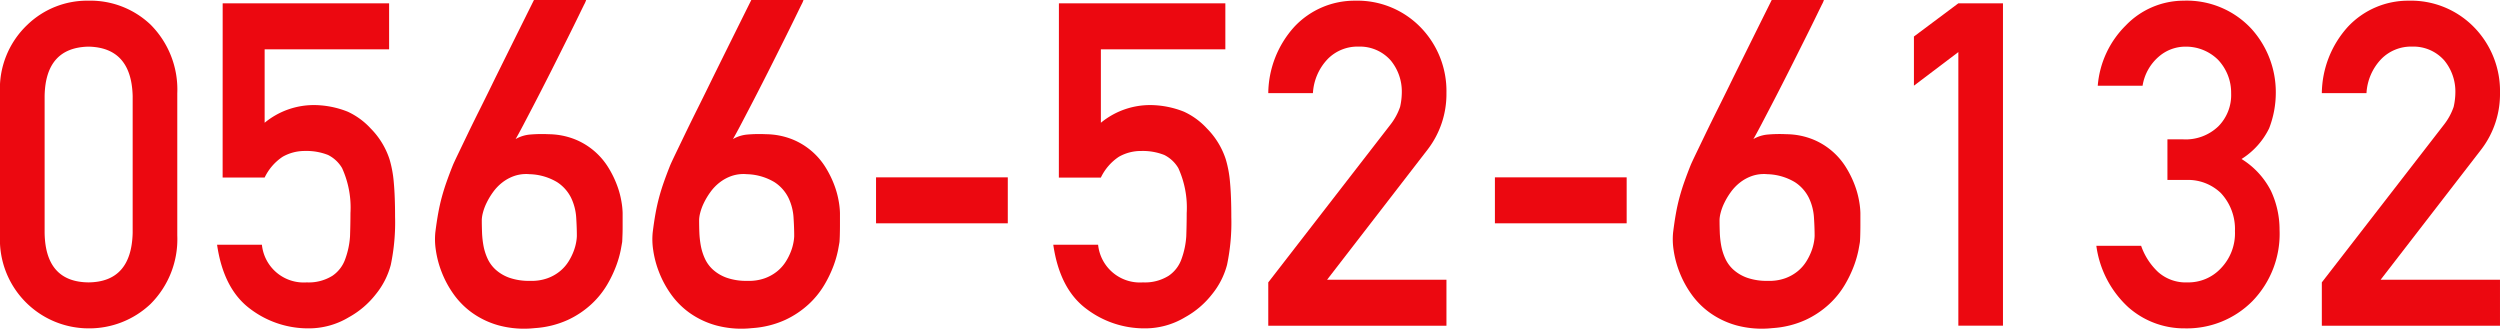
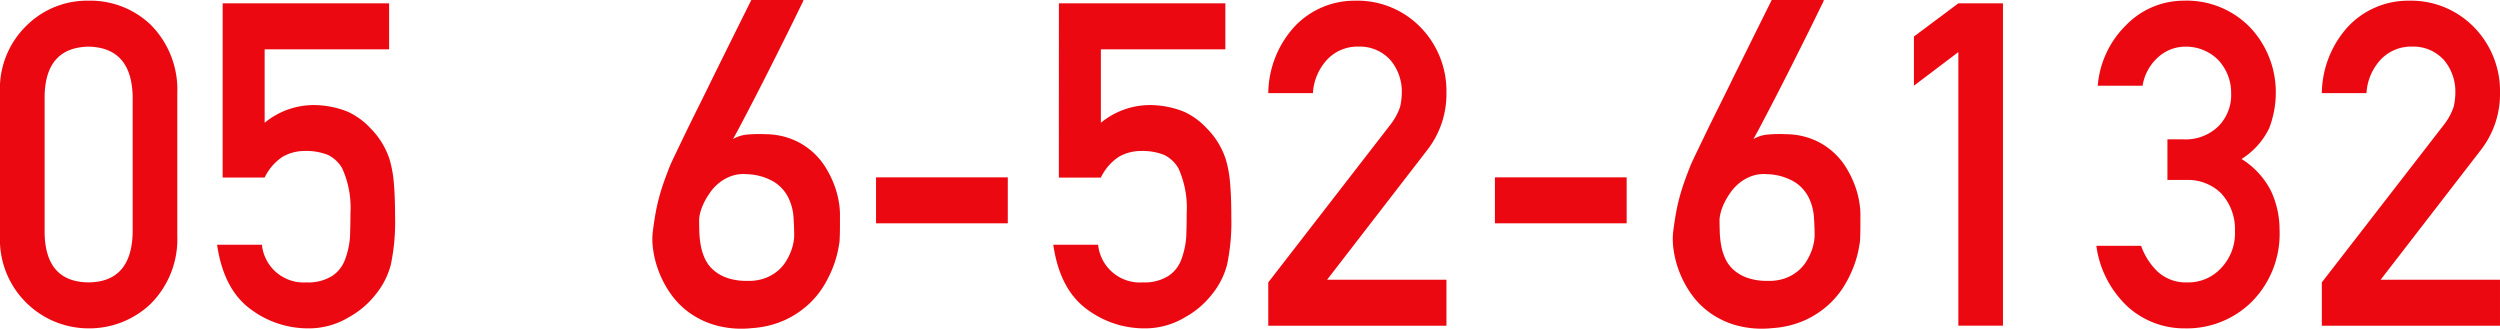
<svg xmlns="http://www.w3.org/2000/svg" id="グループ_7663" data-name="グループ 7663" width="250" height="32.864" viewBox="0 0 250 32.864">
  <defs>
    <clipPath id="clip-path">
      <rect id="長方形_1599" data-name="長方形 1599" width="250" height="32.864" fill="none" />
    </clipPath>
  </defs>
  <g id="グループ_6516" data-name="グループ 6516" clip-path="url(#clip-path)">
    <path id="パス_24451" data-name="パス 24451" d="M0,9.3A8.8,8.8,0,0,1,2.766,2.436,8.605,8.605,0,0,1,8.855.052,8.732,8.732,0,0,1,15.049,2.44a9.176,9.176,0,0,1,2.679,6.876V23.533a9.147,9.147,0,0,1-2.679,6.854A8.9,8.9,0,0,1,8.855,32.82,8.875,8.875,0,0,1,0,23.547Zm13.267.289q-.128-4.852-4.412-4.941Q4.548,4.738,4.462,9.59V23.282q.085,4.9,4.392,4.941,4.283-.045,4.412-4.941Z" transform="translate(0 0.016)" fill="#ec0810" />
    <path id="パス_24452" data-name="パス 24452" d="M17.338.257H33.982v4.6H21.535V12.2a7.742,7.742,0,0,1,5-1.769,9.239,9.239,0,0,1,3.308.662,7.226,7.226,0,0,1,2.3,1.681,7.82,7.82,0,0,1,1.879,3.073,11.355,11.355,0,0,1,.428,2.321q.128,1.391.128,3.425a20.731,20.731,0,0,1-.428,4.819,7.817,7.817,0,0,1-1.5,2.939,8.8,8.8,0,0,1-2.678,2.287A7.753,7.753,0,0,1,25.9,32.76,9.563,9.563,0,0,1,20.1,30.818q-2.678-1.985-3.321-6.421h4.483a4.2,4.2,0,0,0,4.483,3.766,4.474,4.474,0,0,0,2.573-.664A3.359,3.359,0,0,0,29.6,25.814a8.056,8.056,0,0,0,.474-2.26q.041-1.2.043-2.326a9.547,9.547,0,0,0-.84-4.5,3.39,3.39,0,0,0-1.4-1.307,5.831,5.831,0,0,0-2.3-.4,4.444,4.444,0,0,0-2.236.576,5.159,5.159,0,0,0-1.807,2.083h-4.2Z" transform="translate(4.929 0.076)" fill="#ec0810" />
-     <path id="パス_24453" data-name="パス 24453" d="M48.736,0a2.532,2.532,0,0,1-.21.476q-.233.475-.631,1.292t-.928,1.88Q46.436,4.71,45.85,5.883T44.655,8.248q-.607,1.194-1.171,2.276t-1.029,1.969q-.464.885-.772,1.415a3.475,3.475,0,0,1,1.448-.454A13.95,13.95,0,0,1,45,13.422a7.312,7.312,0,0,1,2.664.53,6.987,6.987,0,0,1,3.316,2.841,9.913,9.913,0,0,1,.851,1.747,8.814,8.814,0,0,1,.431,1.591,7.636,7.636,0,0,1,.123,1.162v1.271c0,.289,0,.578-.012.873s-.018.546-.032.753q-.023.153-.144.806a10.364,10.364,0,0,1-.442,1.547,11.88,11.88,0,0,1-.917,1.925,8.7,8.7,0,0,1-1.571,1.945A9.129,9.129,0,0,1,46.9,31.994a9.418,9.418,0,0,1-3.317.818,9.8,9.8,0,0,1-3.561-.265,8.469,8.469,0,0,1-2.674-1.26,8.018,8.018,0,0,1-1.88-1.89,10.054,10.054,0,0,1-1.183-2.2,9.9,9.9,0,0,1-.576-2.168,7.051,7.051,0,0,1-.056-1.769q.134-1.081.289-1.934t.364-1.625c.141-.515.3-1.025.477-1.525s.382-1.047.618-1.637c.058-.146.221-.5.486-1.051s.593-1.234.983-2.045.829-1.7,1.316-2.674.973-1.96,1.459-2.963Q41.374,4.312,43.518,0Zm-.929,23.592q0-.84-.066-1.858a5.331,5.331,0,0,0-.5-1.934,3.962,3.962,0,0,0-1.4-1.581,5.644,5.644,0,0,0-2.764-.8,3.691,3.691,0,0,0-1.525.177,4.214,4.214,0,0,0-1.216.665,4.677,4.677,0,0,0-.917.961,7.069,7.069,0,0,0-.642,1.073,5.106,5.106,0,0,0-.365.983,3.2,3.2,0,0,0-.111.7c0,.367.008.778.023,1.227a9.328,9.328,0,0,0,.142,1.348,5.445,5.445,0,0,0,.41,1.305,3.428,3.428,0,0,0,.819,1.115,4.089,4.089,0,0,0,1.358.8,5.911,5.911,0,0,0,2.067.312,4.68,4.68,0,0,0,1.736-.256,4.254,4.254,0,0,0,1.259-.706,4,4,0,0,0,.853-.963,5.76,5.76,0,0,0,.519-1.039,4.952,4.952,0,0,0,.255-.917,4.2,4.2,0,0,0,.066-.608" transform="translate(9.878 0)" fill="#ec0810" />
    <path id="パス_24454" data-name="パス 24454" d="M65.536,0a2.532,2.532,0,0,1-.21.476q-.233.475-.631,1.292t-.928,1.88Q63.236,4.71,62.65,5.883T61.455,8.248q-.607,1.194-1.171,2.276t-1.029,1.969q-.464.885-.774,1.415a3.475,3.475,0,0,1,1.449-.454,13.941,13.941,0,0,1,1.868-.032,7.318,7.318,0,0,1,2.664.53,6.987,6.987,0,0,1,3.316,2.841,10.005,10.005,0,0,1,.851,1.747,8.815,8.815,0,0,1,.431,1.591,7.636,7.636,0,0,1,.123,1.162v1.271c0,.289-.005.578-.012.873s-.018.546-.034.753q-.021.153-.142.806a10.523,10.523,0,0,1-.442,1.547,11.893,11.893,0,0,1-.919,1.925,8.652,8.652,0,0,1-1.569,1.945A9.173,9.173,0,0,1,63.7,31.994a9.425,9.425,0,0,1-3.319.818,9.789,9.789,0,0,1-3.559-.265,8.476,8.476,0,0,1-2.676-1.26A7.987,7.987,0,0,1,52.27,29.4a10.054,10.054,0,0,1-1.183-2.2,9.828,9.828,0,0,1-.576-2.168,6.989,6.989,0,0,1-.056-1.769c.089-.721.184-1.365.287-1.934s.225-1.107.365-1.625.3-1.025.476-1.525.382-1.047.618-1.637q.089-.219.486-1.051l.985-2.045q.586-1.215,1.314-2.674t1.459-2.963Q58.172,4.312,60.318,0Zm-.929,23.592q0-.84-.067-1.858a5.3,5.3,0,0,0-.5-1.934,3.962,3.962,0,0,0-1.4-1.581,5.645,5.645,0,0,0-2.764-.8,3.7,3.7,0,0,0-1.527.177,4.207,4.207,0,0,0-1.215.665,4.643,4.643,0,0,0-.917.961,6.964,6.964,0,0,0-.642,1.073,5.117,5.117,0,0,0-.366.983,3.262,3.262,0,0,0-.11.7c0,.367.006.778.022,1.227a9.518,9.518,0,0,0,.144,1.348,5.445,5.445,0,0,0,.41,1.305,3.406,3.406,0,0,0,.818,1.115,4.1,4.1,0,0,0,1.36.8,5.906,5.906,0,0,0,2.067.312,4.685,4.685,0,0,0,1.736-.256,4.27,4.27,0,0,0,1.259-.706,4,4,0,0,0,.853-.963,5.76,5.76,0,0,0,.519-1.039,4.842,4.842,0,0,0,.254-.917,4.067,4.067,0,0,0,.067-.608" transform="translate(14.813 0)" fill="#ec0810" />
    <rect id="長方形_1597" data-name="長方形 1597" width="13.175" height="4.596" transform="translate(87.604 17.735)" fill="#ec0810" />
    <path id="パス_24455" data-name="パス 24455" d="M81.973.257H98.617v4.6H86.17V12.2a7.742,7.742,0,0,1,5-1.769,9.239,9.239,0,0,1,3.308.662,7.211,7.211,0,0,1,2.3,1.681,7.805,7.805,0,0,1,1.879,3.073,11.265,11.265,0,0,1,.428,2.321q.128,1.391.128,3.425a20.661,20.661,0,0,1-.428,4.819,7.817,7.817,0,0,1-1.5,2.939,8.78,8.78,0,0,1-2.678,2.287,7.753,7.753,0,0,1-4.07,1.122,9.559,9.559,0,0,1-5.805-1.942q-2.678-1.985-3.322-6.421h4.483a4.2,4.2,0,0,0,4.483,3.766A4.474,4.474,0,0,0,92.95,27.5a3.369,3.369,0,0,0,1.287-1.685,8.1,8.1,0,0,0,.472-2.26q.043-1.2.043-2.326a9.547,9.547,0,0,0-.84-4.5,3.39,3.39,0,0,0-1.4-1.307,5.828,5.828,0,0,0-2.3-.4,4.445,4.445,0,0,0-2.237.576,5.159,5.159,0,0,0-1.807,2.083h-4.2Z" transform="translate(23.918 0.076)" fill="#ec0810" />
    <path id="パス_24456" data-name="パス 24456" d="M98.028,28.222l12.216-15.774a6.1,6.1,0,0,0,.966-1.774,6.728,6.728,0,0,0,.172-1.462,4.885,4.885,0,0,0-1.095-3.168,4.11,4.11,0,0,0-3.223-1.4,4.177,4.177,0,0,0-3.071,1.22,5.373,5.373,0,0,0-1.5,3.434H98.028a10.043,10.043,0,0,1,2.615-6.645,8.247,8.247,0,0,1,6.069-2.6,8.807,8.807,0,0,1,6.54,2.655,9.127,9.127,0,0,1,2.593,6.572,9.106,9.106,0,0,1-1.886,5.665l-10.05,13.013h11.937v4.6H98.028Z" transform="translate(28.799 0.016)" fill="#ec0810" />
    <rect id="長方形_1598" data-name="長方形 1598" width="13.175" height="4.596" transform="translate(149.491 17.735)" fill="#ec0810" />
    <path id="パス_24457" data-name="パス 24457" d="M144.406,0a2.533,2.533,0,0,1-.21.476q-.233.475-.631,1.292t-.928,1.88q-.532,1.062-1.118,2.234t-1.194,2.365q-.607,1.194-1.171,2.276t-1.029,1.969q-.464.885-.772,1.415a3.475,3.475,0,0,1,1.448-.454,13.926,13.926,0,0,1,1.867-.032,7.314,7.314,0,0,1,2.665.53,6.987,6.987,0,0,1,3.316,2.841,10.006,10.006,0,0,1,.851,1.747,8.815,8.815,0,0,1,.431,1.591,7.637,7.637,0,0,1,.123,1.162v1.271c0,.289-.005.578-.012.873s-.018.546-.034.753q-.021.153-.142.806a10.522,10.522,0,0,1-.442,1.547,11.893,11.893,0,0,1-.919,1.925,8.652,8.652,0,0,1-1.569,1.945,9.173,9.173,0,0,1-2.365,1.581,9.425,9.425,0,0,1-3.319.818,9.791,9.791,0,0,1-3.559-.265,8.456,8.456,0,0,1-2.674-1.26,7.969,7.969,0,0,1-1.88-1.89,10.053,10.053,0,0,1-1.183-2.2,9.828,9.828,0,0,1-.576-2.168,7.052,7.052,0,0,1-.056-1.769q.134-1.081.287-1.934t.365-1.625c.141-.515.3-1.025.477-1.525s.382-1.047.618-1.637q.087-.219.485-1.051l.985-2.045q.586-1.215,1.315-2.674t1.461-2.963q1.725-3.493,3.87-7.805Zm-.929,23.592q0-.84-.067-1.858a5.3,5.3,0,0,0-.5-1.934,3.962,3.962,0,0,0-1.4-1.581,5.644,5.644,0,0,0-2.764-.8,3.7,3.7,0,0,0-1.527.177,4.224,4.224,0,0,0-1.215.665,4.676,4.676,0,0,0-.917.961,6.967,6.967,0,0,0-.642,1.073,5.107,5.107,0,0,0-.365.983,3.2,3.2,0,0,0-.111.7c0,.367.008.778.023,1.227a9.329,9.329,0,0,0,.142,1.348,5.445,5.445,0,0,0,.41,1.305,3.405,3.405,0,0,0,.818,1.115,4.1,4.1,0,0,0,1.36.8,5.906,5.906,0,0,0,2.067.312,4.681,4.681,0,0,0,1.736-.256,4.27,4.27,0,0,0,1.259-.706,4,4,0,0,0,.853-.963,5.761,5.761,0,0,0,.519-1.039,4.84,4.84,0,0,0,.254-.917,4.067,4.067,0,0,0,.067-.608" transform="translate(37.985 0)" fill="#ec0810" />
    <path id="パス_24458" data-name="パス 24458" d="M152.374,5.131l-4.442,3.361V3.575L152.374.256h4.462V32.494h-4.462Z" transform="translate(43.461 0.076)" fill="#ec0810" />
    <path id="パス_24459" data-name="パス 24459" d="M169.14,13.918h1.542a4.718,4.718,0,0,0,3.562-1.312,4.446,4.446,0,0,0,1.267-3.289A4.786,4.786,0,0,0,174.2,5.961a4.556,4.556,0,0,0-3.258-1.312,4.049,4.049,0,0,0-2.616.956,4.838,4.838,0,0,0-1.672,2.955h-4.482a9.543,9.543,0,0,1,2.806-6.033A8.04,8.04,0,0,1,170.767.052a8.821,8.821,0,0,1,6.769,2.809,9.443,9.443,0,0,1,2.441,6.368,9.887,9.887,0,0,1-.664,3.581,7.506,7.506,0,0,1-2.762,3.074,8.037,8.037,0,0,1,2.939,3.183,9.144,9.144,0,0,1,.863,3.892,9.652,9.652,0,0,1-2.72,7.143,9.224,9.224,0,0,1-6.763,2.718A8.414,8.414,0,0,1,165.22,30.7a10.173,10.173,0,0,1-3.189-6.136h4.478a6.543,6.543,0,0,0,1.691,2.616,4.157,4.157,0,0,0,2.958,1.043,4.439,4.439,0,0,0,3.32-1.4,5.04,5.04,0,0,0,1.414-3.724,5.266,5.266,0,0,0-1.413-3.814,4.729,4.729,0,0,0-3.426-1.307H169.14Z" transform="translate(47.603 0.016)" fill="#ec0810" />
    <path id="パス_24460" data-name="パス 24460" d="M179.46,28.222l12.216-15.774a6.1,6.1,0,0,0,.966-1.774,6.728,6.728,0,0,0,.172-1.462,4.885,4.885,0,0,0-1.095-3.168,4.11,4.11,0,0,0-3.223-1.4,4.177,4.177,0,0,0-3.071,1.22,5.373,5.373,0,0,0-1.5,3.434H179.46a10.043,10.043,0,0,1,2.615-6.645,8.247,8.247,0,0,1,6.069-2.6,8.807,8.807,0,0,1,6.54,2.655,9.127,9.127,0,0,1,2.593,6.572,9.106,9.106,0,0,1-1.886,5.665L185.34,27.958h11.936v4.6H179.46Z" transform="translate(52.723 0.016)" fill="#ec0810" />
  </g>
</svg>